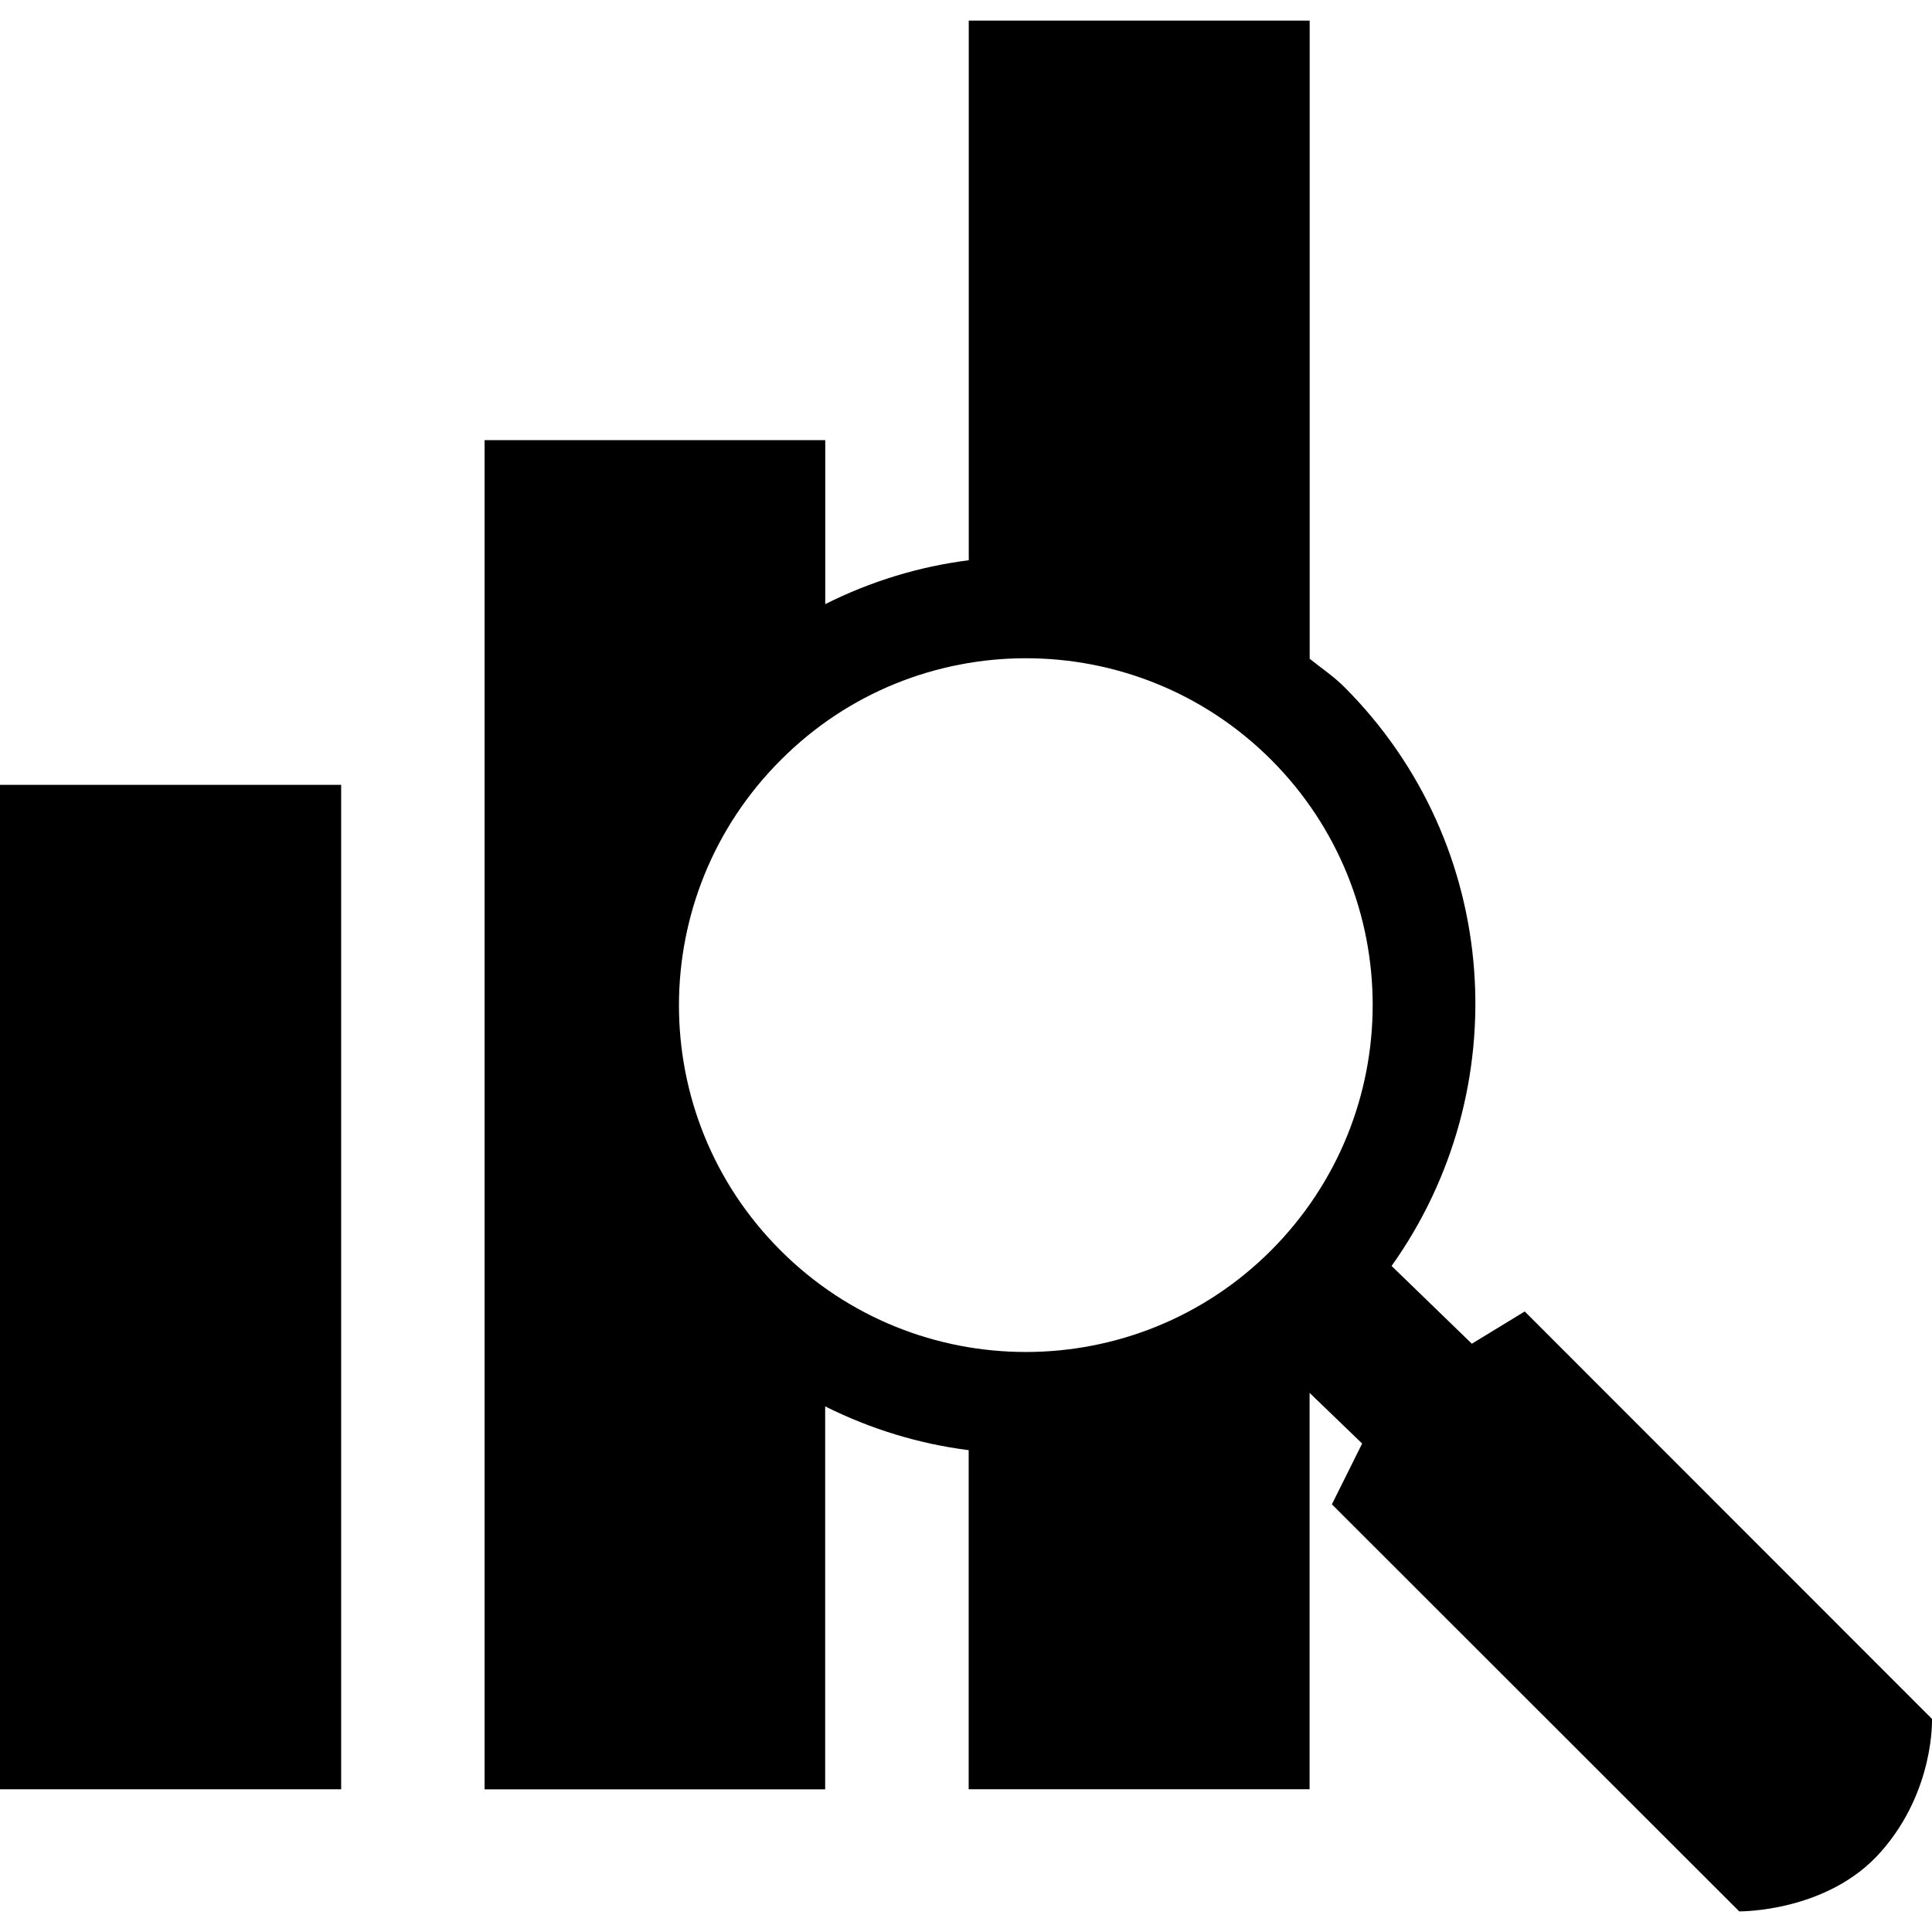
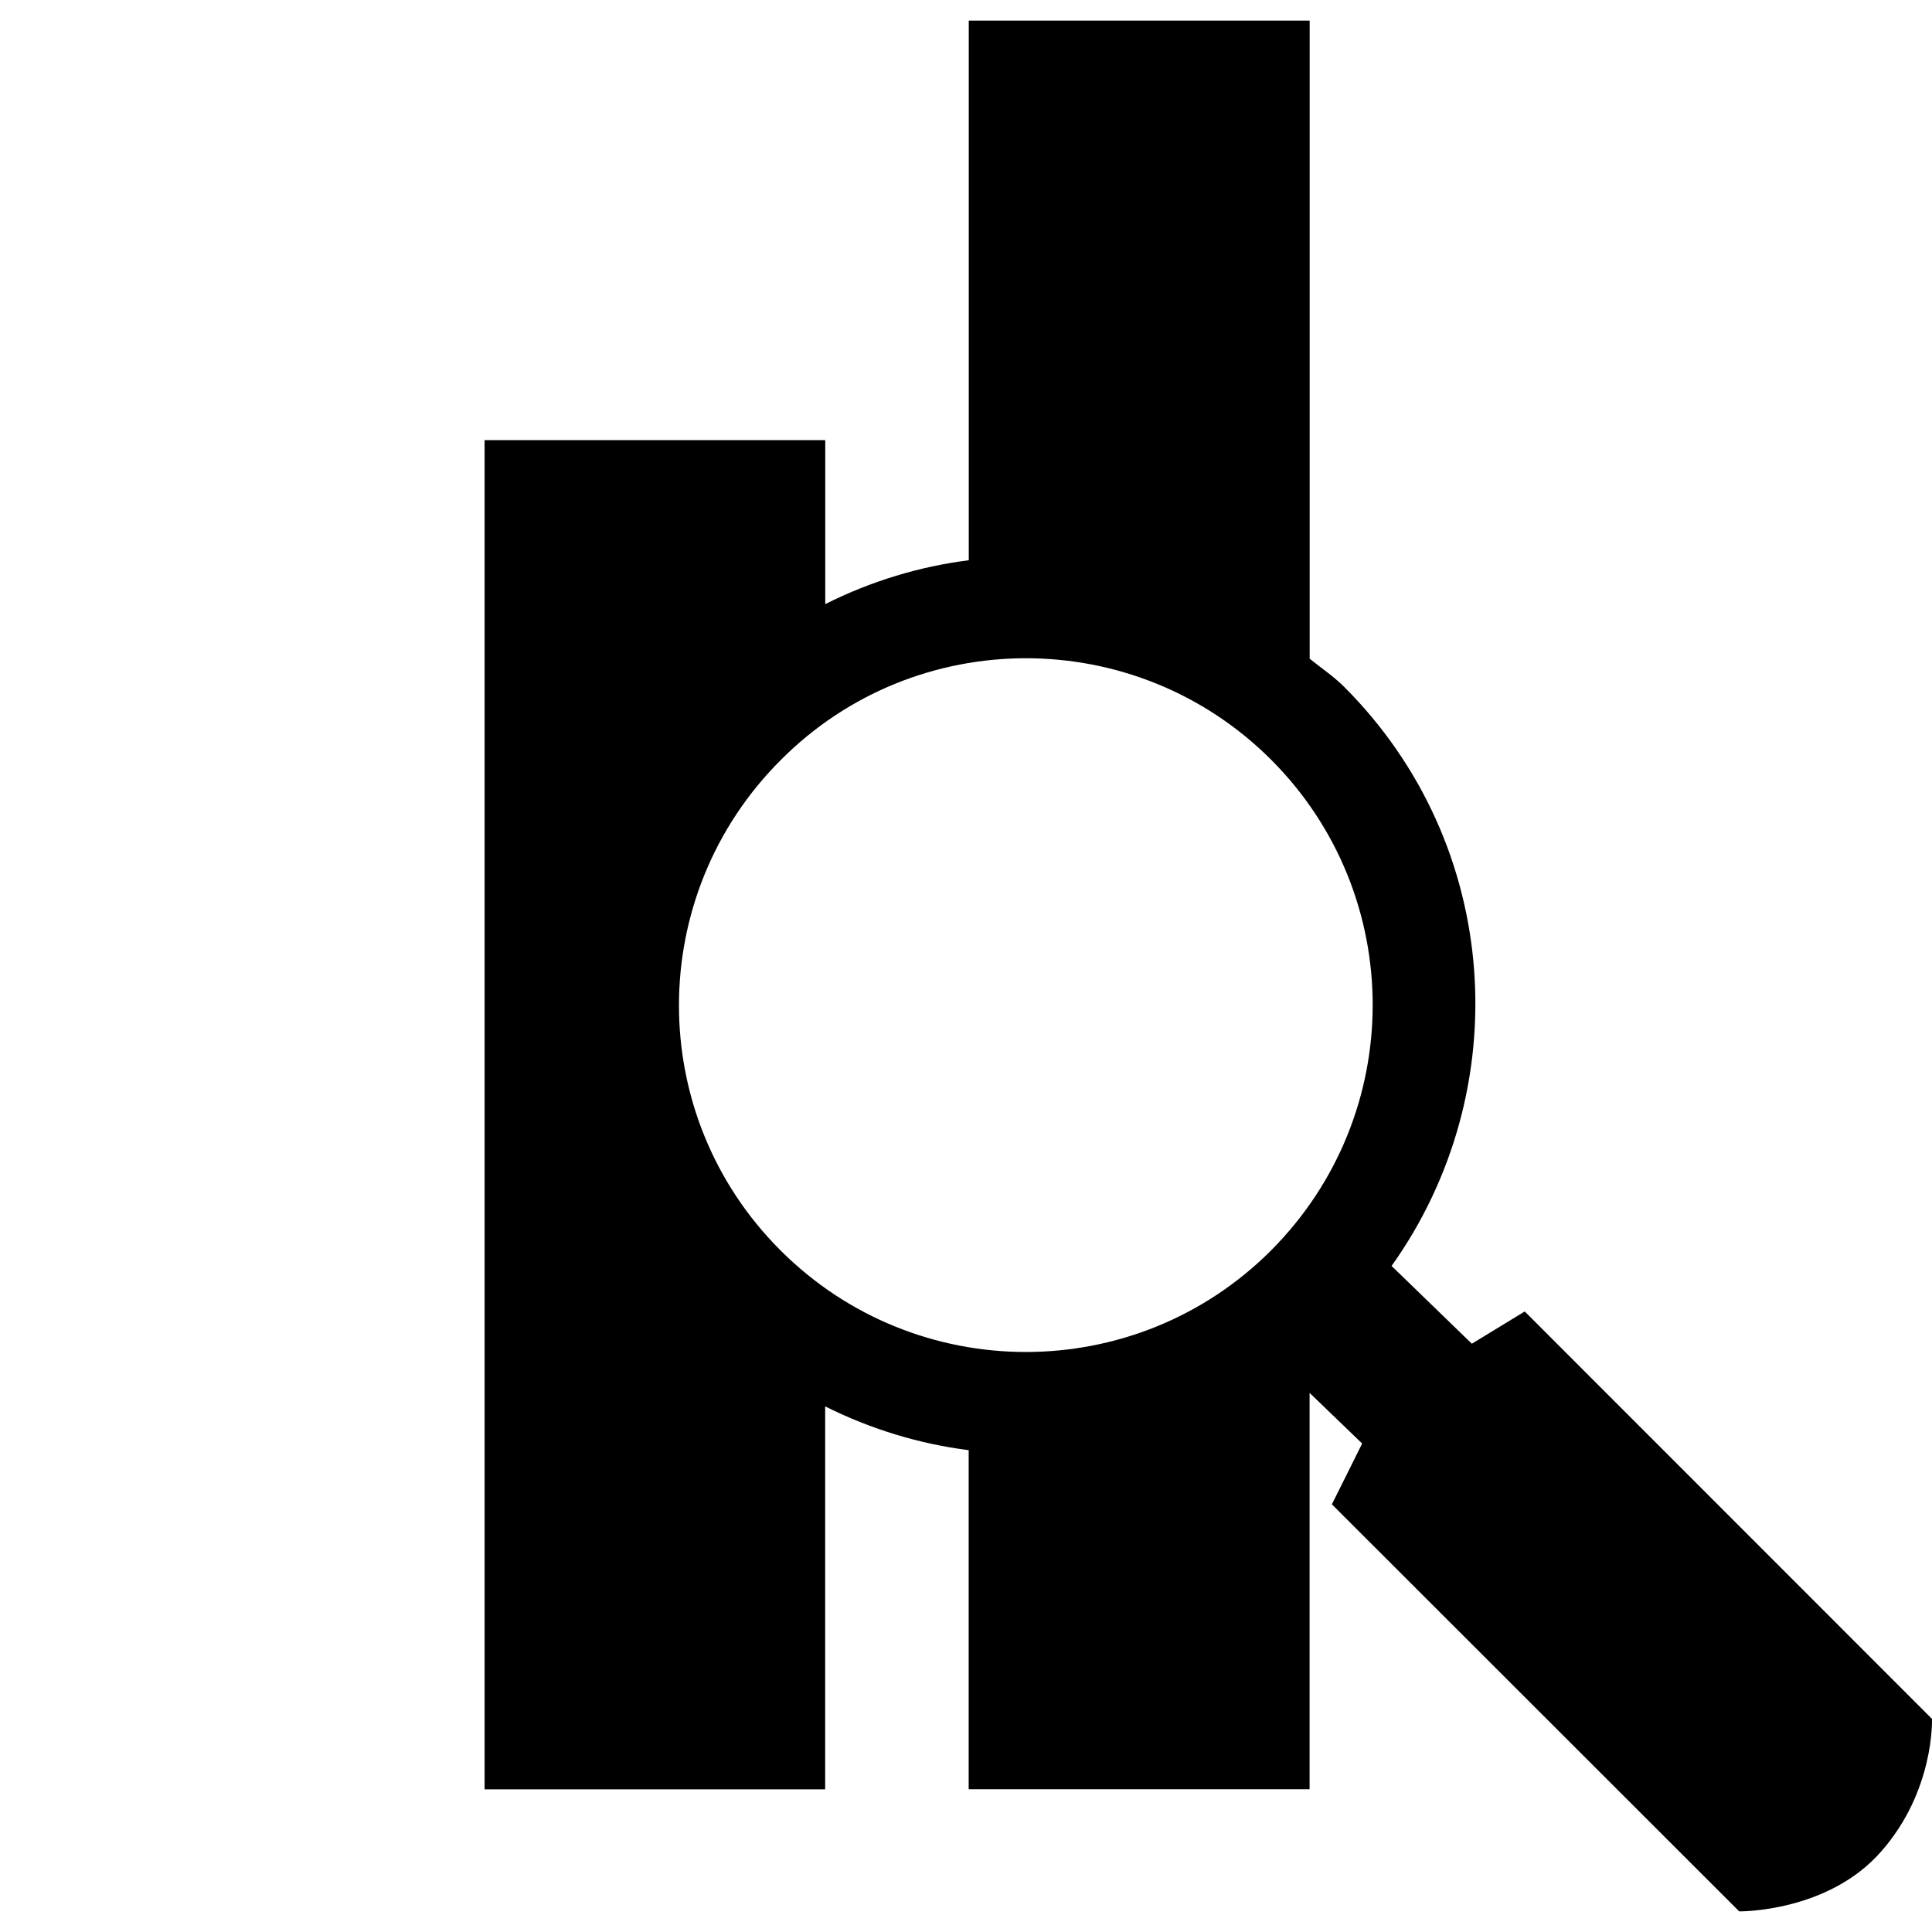
<svg xmlns="http://www.w3.org/2000/svg" xmlns:ns1="http://www.inkscape.org/namespaces/inkscape" xmlns:ns2="http://sodipodi.sourceforge.net/DTD/sodipodi-0.dtd" version="1.1" id="Capa_1" x="0px" y="0px" viewBox="0 0 502.671 502.671" style="enable-background:new 0 0 502.671 502.671;" xml:space="preserve" ns1:version="0.91 r13725" ns2:docname="systeminfo.svg">
  <defs id="defs75" />
  <ns2:namedview pagecolor="#ffffff" bordercolor="#666666" borderopacity="1" objecttolerance="10" gridtolerance="10" guidetolerance="10" ns1:pageopacity="0" ns1:pageshadow="2" ns1:window-width="1920" ns1:window-height="1017" id="namedview73" showgrid="false" ns1:zoom="0.46949198" ns1:cx="-13.844752" ns1:cy="251.33549" ns1:window-x="-8" ns1:window-y="-8" ns1:window-maximized="1" ns1:current-layer="Capa_1" />
  <g id="g3" style="fill:#{sdcol(iconactive)};fill-opacity:1">
    <g id="g5" style="fill:#{sdcol(iconactive)};fill-opacity:1">
      <g id="g7" style="fill:#{sdcol(iconactive)};fill-opacity:1">
-         <path style="fill:#{sdcol(iconactive)};fill-opacity:1" d="m 0,204.203 88.764,0 0,261.33 -88.764,0 z" id="rect9" />
        <path style="fill:#{sdcol(iconactive)};fill-opacity:1" d="M502.664,447.219L396.708,341.221l-13.762,8.391l-20.881-20.233     c32.615-45.773,28.732-109.58-12.295-150.629c-2.804-2.804-5.997-4.918-9.017-7.356V5.363h-88.699v140.404     c-12.921,1.639-25.454,5.457-37.339,11.411v-42.667h-88.634v351.043h88.613v-99.635c11.885,5.932,24.44,9.75,37.339,11.389     v88.225h88.699v-103.13l13.676,13.18l-7.873,15.811l105.977,105.913c0,0,23.038,0.302,36.929-15.574     C503.397,465.878,502.664,447.219,502.664,447.219z M203.175,197.71c35.096-35.247,92.323-35.268,127.57-0.022     c35.203,35.268,35.225,92.323-0.065,127.677c-35.182,35.182-92.345,35.225-127.613-0.043     C167.821,290.119,167.842,232.957,203.175,197.71z" id="path11" />
      </g>
    </g>
    <g id="g13" style="fill:#{sdcol(iconactive)};fill-opacity:1" />
    <g id="g15" style="fill:#{sdcol(iconactive)};fill-opacity:1" />
    <g id="g17" style="fill:#{sdcol(iconactive)};fill-opacity:1" />
    <g id="g19" style="fill:#{sdcol(iconactive)};fill-opacity:1" />
    <g id="g21" style="fill:#{sdcol(iconactive)};fill-opacity:1" />
    <g id="g23" style="fill:#{sdcol(iconactive)};fill-opacity:1" />
    <g id="g25" style="fill:#{sdcol(iconactive)};fill-opacity:1" />
    <g id="g27" style="fill:#{sdcol(iconactive)};fill-opacity:1" />
    <g id="g29" style="fill:#{sdcol(iconactive)};fill-opacity:1" />
    <g id="g31" style="fill:#{sdcol(iconactive)};fill-opacity:1" />
    <g id="g33" style="fill:#{sdcol(iconactive)};fill-opacity:1" />
    <g id="g35" style="fill:#{sdcol(iconactive)};fill-opacity:1" />
    <g id="g37" style="fill:#{sdcol(iconactive)};fill-opacity:1" />
    <g id="g39" style="fill:#{sdcol(iconactive)};fill-opacity:1" />
    <g id="g41" style="fill:#{sdcol(iconactive)};fill-opacity:1" />
  </g>
  <g id="g43" />
  <g id="g45" />
  <g id="g47" />
  <g id="g49" />
  <g id="g51" />
  <g id="g53" />
  <g id="g55" />
  <g id="g57" />
  <g id="g59" />
  <g id="g61" />
  <g id="g63" />
  <g id="g65" />
  <g id="g67" />
  <g id="g69" />
  <g id="g71" />
</svg>